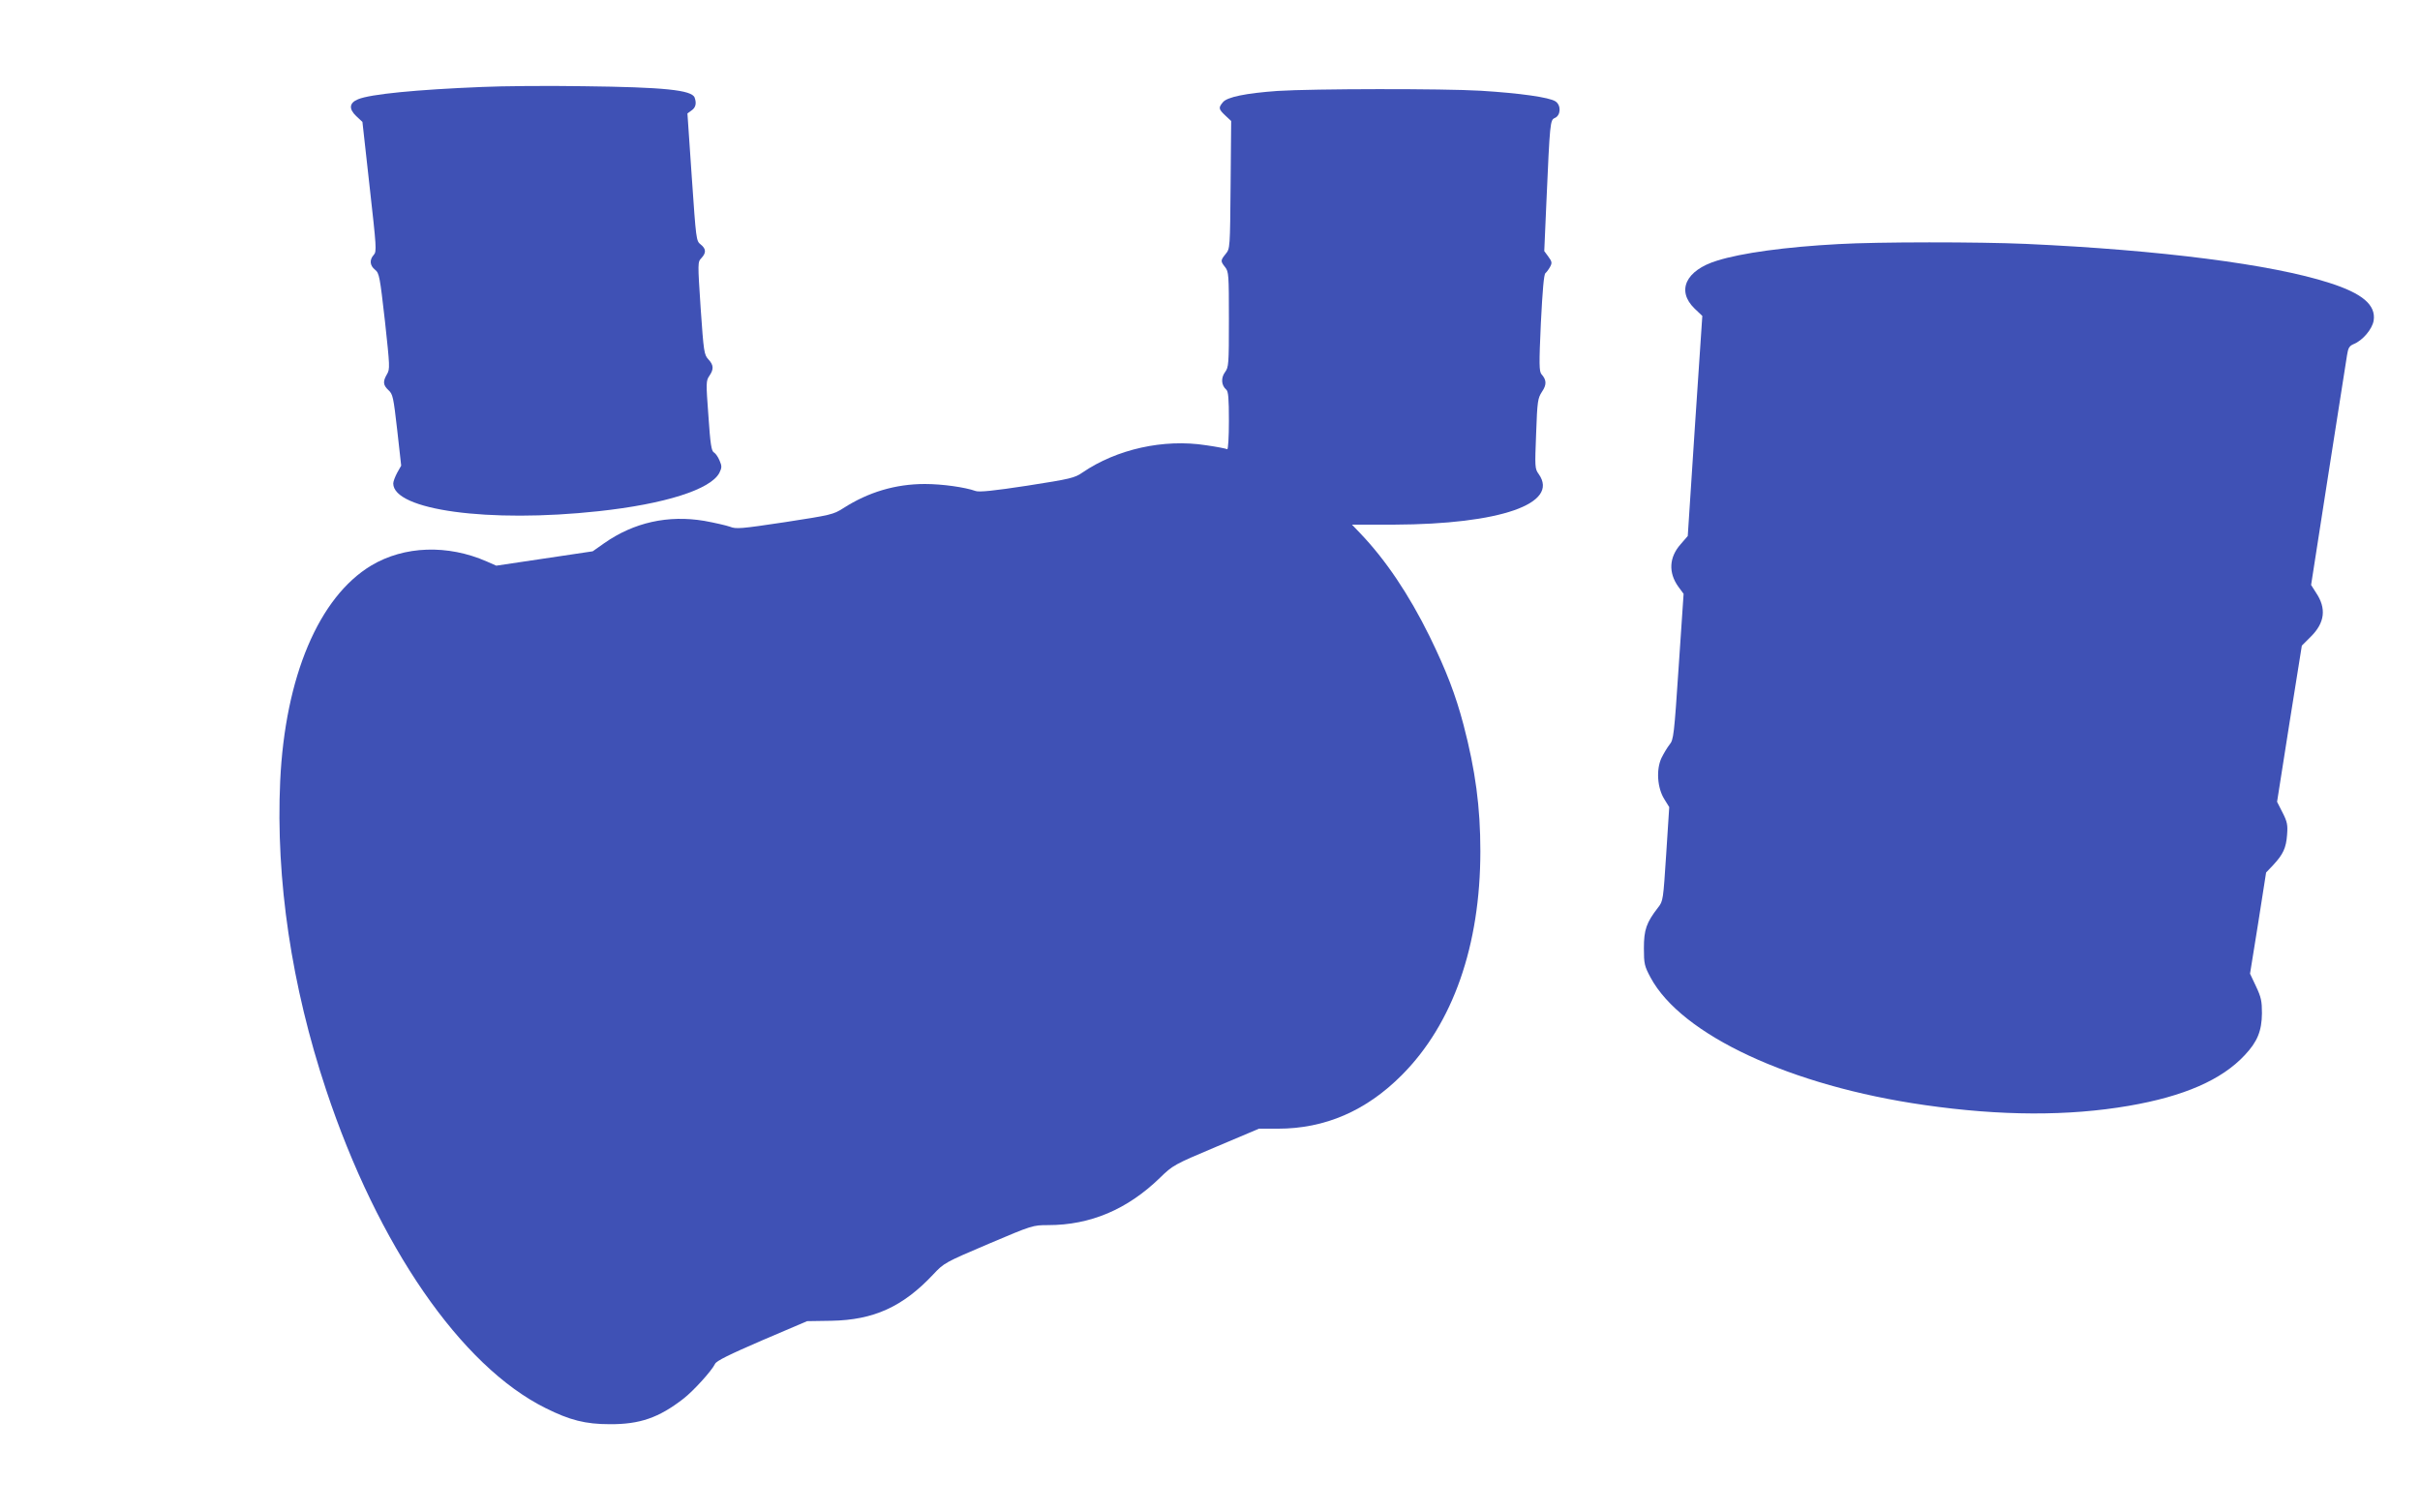
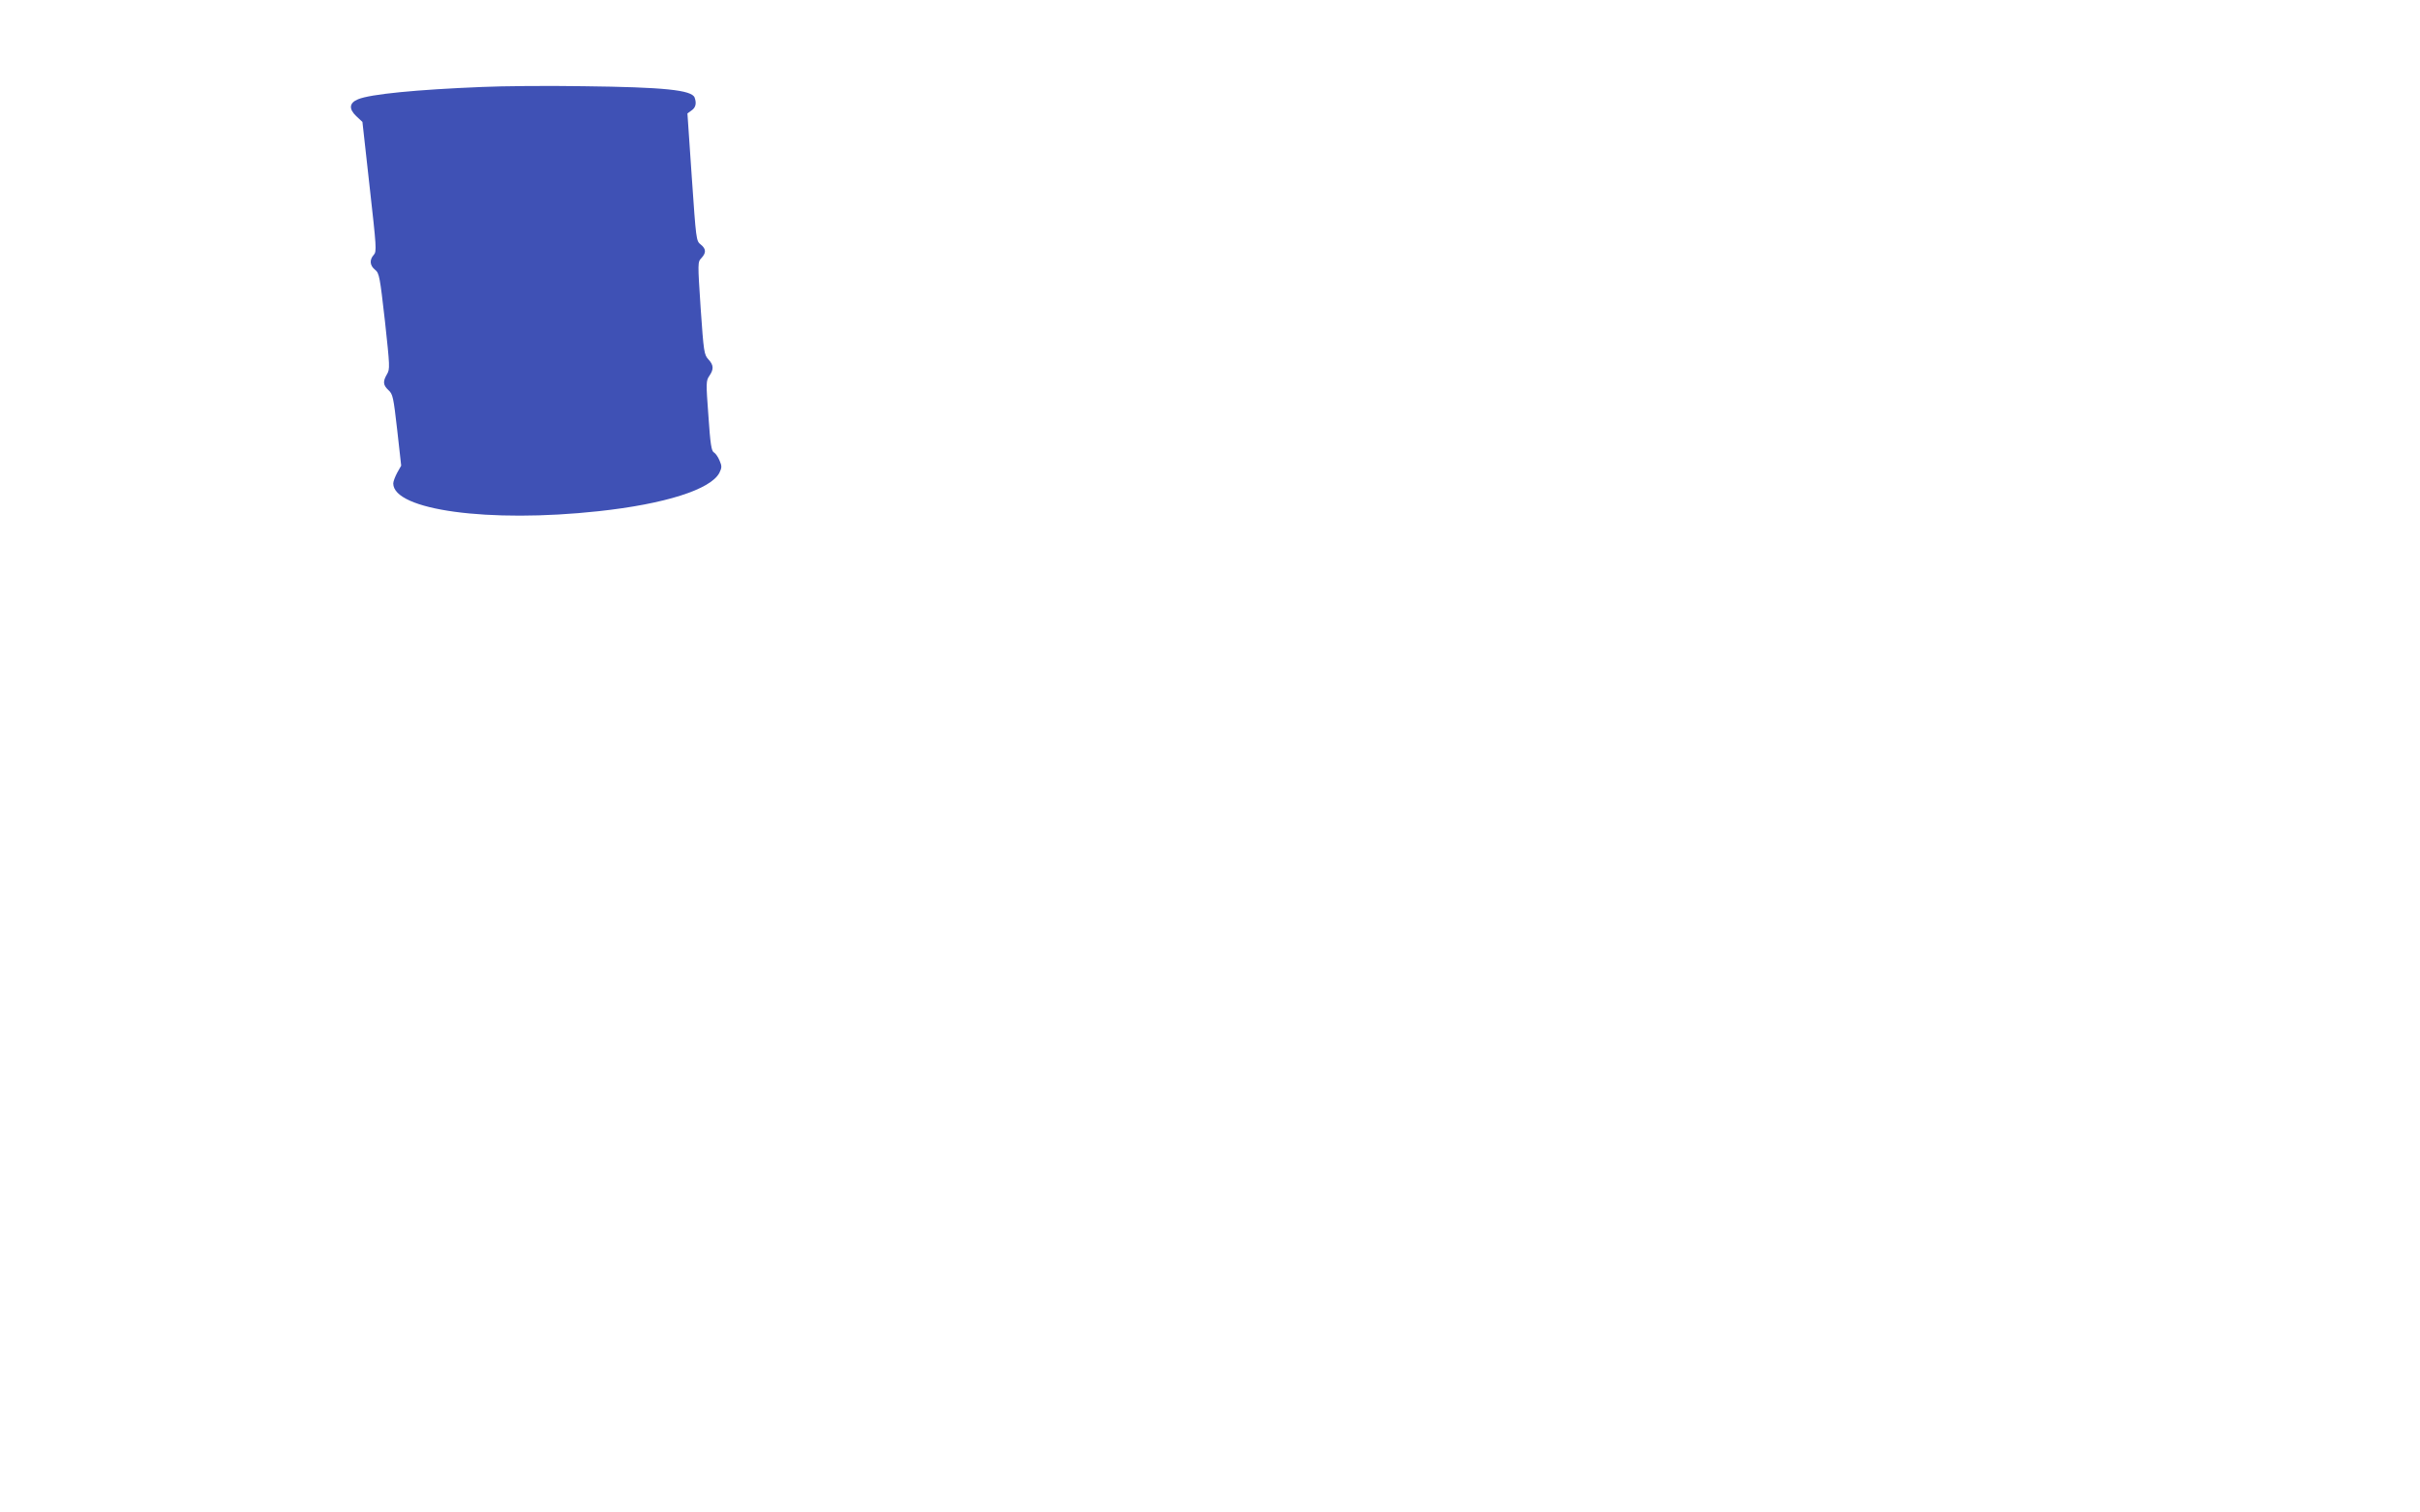
<svg xmlns="http://www.w3.org/2000/svg" version="1.0" width="1280pt" height="800pt" viewBox="0 0 1280 800" preserveAspectRatio="xMidYMid meet">
  <g transform="translate(0,800) scale(0.1,-0.1)" fill="#3f51b5" stroke="none">
    <path d="M2549 7540 c-347 -14 -591 -38 -655 -65 -47 -19 -50 -51 -10 -89 l33 -31 38 -342 c36 -322 38 -343 22 -361 -24 -26 -21 -57 7 -79 22 -18 25 -34 52 -271 26 -240 27 -254 11 -281 -23 -39 -21 -58 8 -85 23 -21 26 -37 46 -211 l21 -188 -21 -37 c-11 -21 -21 -46 -21 -57 0 -141 506 -210 1085 -147 352 38 594 115 640 203 13 27 14 35 1 65 -8 19 -21 38 -30 43 -13 7 -19 44 -29 193 -13 175 -13 186 5 212 24 35 23 57 -5 87 -23 25 -25 40 -41 270 -16 243 -16 245 4 266 26 28 25 49 -4 72 -24 19 -24 25 -47 356 l-23 337 22 16 c22 15 27 38 16 68 -15 40 -163 55 -589 60 -187 3 -428 1 -536 -4z" />
-     <path d="M6757 7519 c-167 -12 -267 -32 -289 -60 -24 -29 -23 -36 13 -70 l31 -29 -3 -337 c-3 -336 -3 -338 -26 -366 -28 -35 -28 -38 -3 -70 19 -24 20 -40 20 -276 0 -239 -1 -253 -21 -280 -22 -30 -19 -70 7 -92 11 -9 14 -46 14 -166 0 -85 -4 -152 -9 -149 -5 3 -55 13 -112 21 -224 35 -473 -21 -653 -144 -42 -29 -62 -34 -293 -70 -176 -27 -255 -35 -273 -28 -56 20 -177 37 -268 37 -155 0 -299 -43 -430 -127 -55 -35 -65 -37 -311 -75 -233 -35 -258 -37 -290 -24 -20 7 -81 21 -136 31 -191 32 -372 -8 -529 -118 l-61 -43 -255 -38 -255 -38 -50 22 c-207 91 -437 83 -611 -21 -278 -167 -456 -589 -482 -1140 -24 -520 60 -1085 243 -1634 274 -824 713 -1461 1161 -1683 128 -64 211 -85 339 -85 159 -1 260 34 390 135 53 41 150 148 167 184 7 16 77 50 248 124 l239 102 128 2 c224 4 378 74 538 244 59 63 62 64 294 163 231 98 234 99 315 99 223 0 419 83 591 250 69 67 74 70 297 164 l227 96 100 0 c249 0 467 94 656 284 270 271 415 685 415 1184 0 233 -26 427 -89 668 -42 159 -91 287 -180 469 -109 221 -232 404 -367 545 l-43 45 222 0 c561 2 876 111 766 267 -21 29 -21 36 -14 215 6 173 9 187 31 221 25 37 25 62 -3 93 -12 15 -13 52 -3 270 9 177 16 257 24 264 7 6 18 21 25 34 11 20 10 27 -9 53 l-22 30 11 252 c19 433 20 441 45 452 32 14 34 68 3 88 -32 21 -185 43 -394 56 -200 12 -889 11 -1076 -1z" />
-     <path d="M9725 6709 c-280 -15 -514 -47 -644 -88 -165 -51 -215 -159 -118 -253 l41 -39 -39 -582 -38 -582 -38 -44 c-61 -69 -65 -150 -12 -224 l28 -38 -26 -385 c-24 -361 -27 -387 -48 -412 -12 -15 -31 -47 -43 -71 -29 -62 -22 -159 15 -218 l26 -42 -16 -248 c-16 -243 -16 -249 -43 -283 -62 -80 -75 -118 -75 -215 0 -83 3 -95 35 -155 163 -304 742 -574 1450 -675 403 -58 760 -59 1080 -4 291 50 491 137 613 268 67 71 90 128 91 221 0 64 -4 85 -31 142 l-32 68 43 267 42 268 38 40 c52 56 68 90 73 160 4 52 1 68 -24 117 l-29 57 65 413 66 413 47 47 c75 74 84 150 28 233 l-26 41 91 584 c51 322 95 606 99 631 6 39 12 49 35 59 48 19 99 80 106 125 12 82 -59 143 -235 199 -303 98 -897 174 -1605 206 -251 11 -782 11 -990 -1z" />
  </g>
</svg>